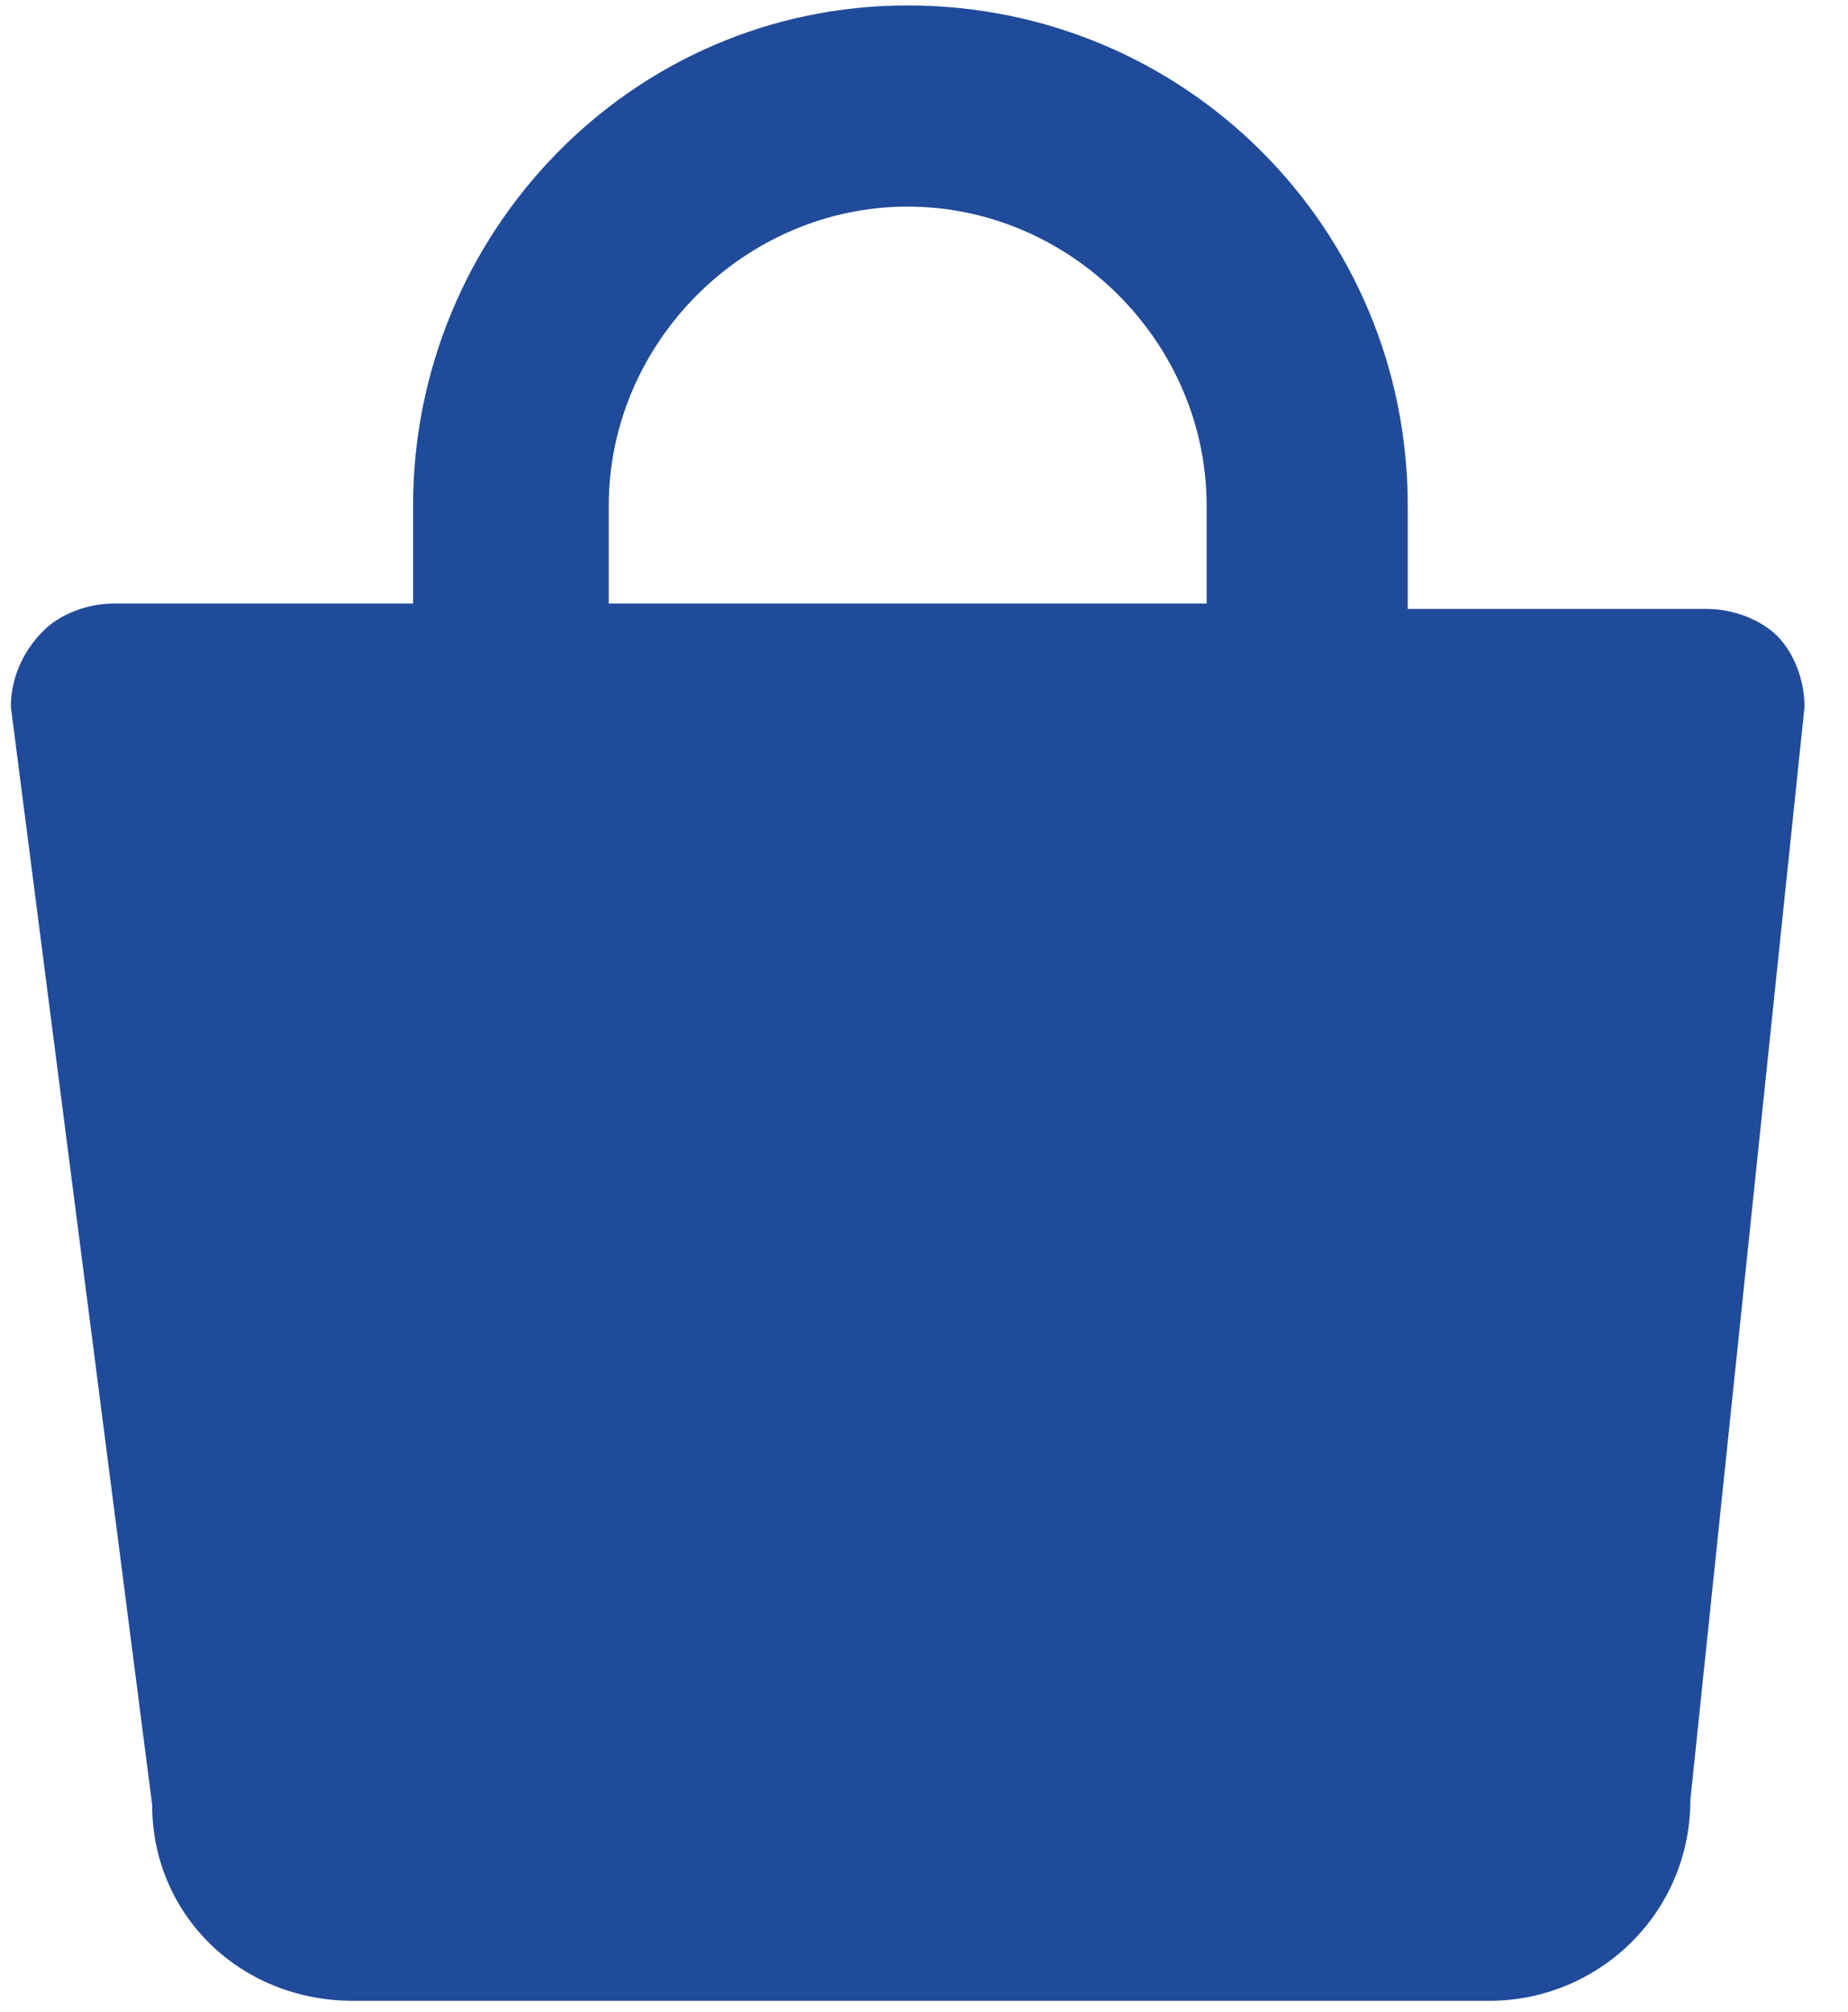
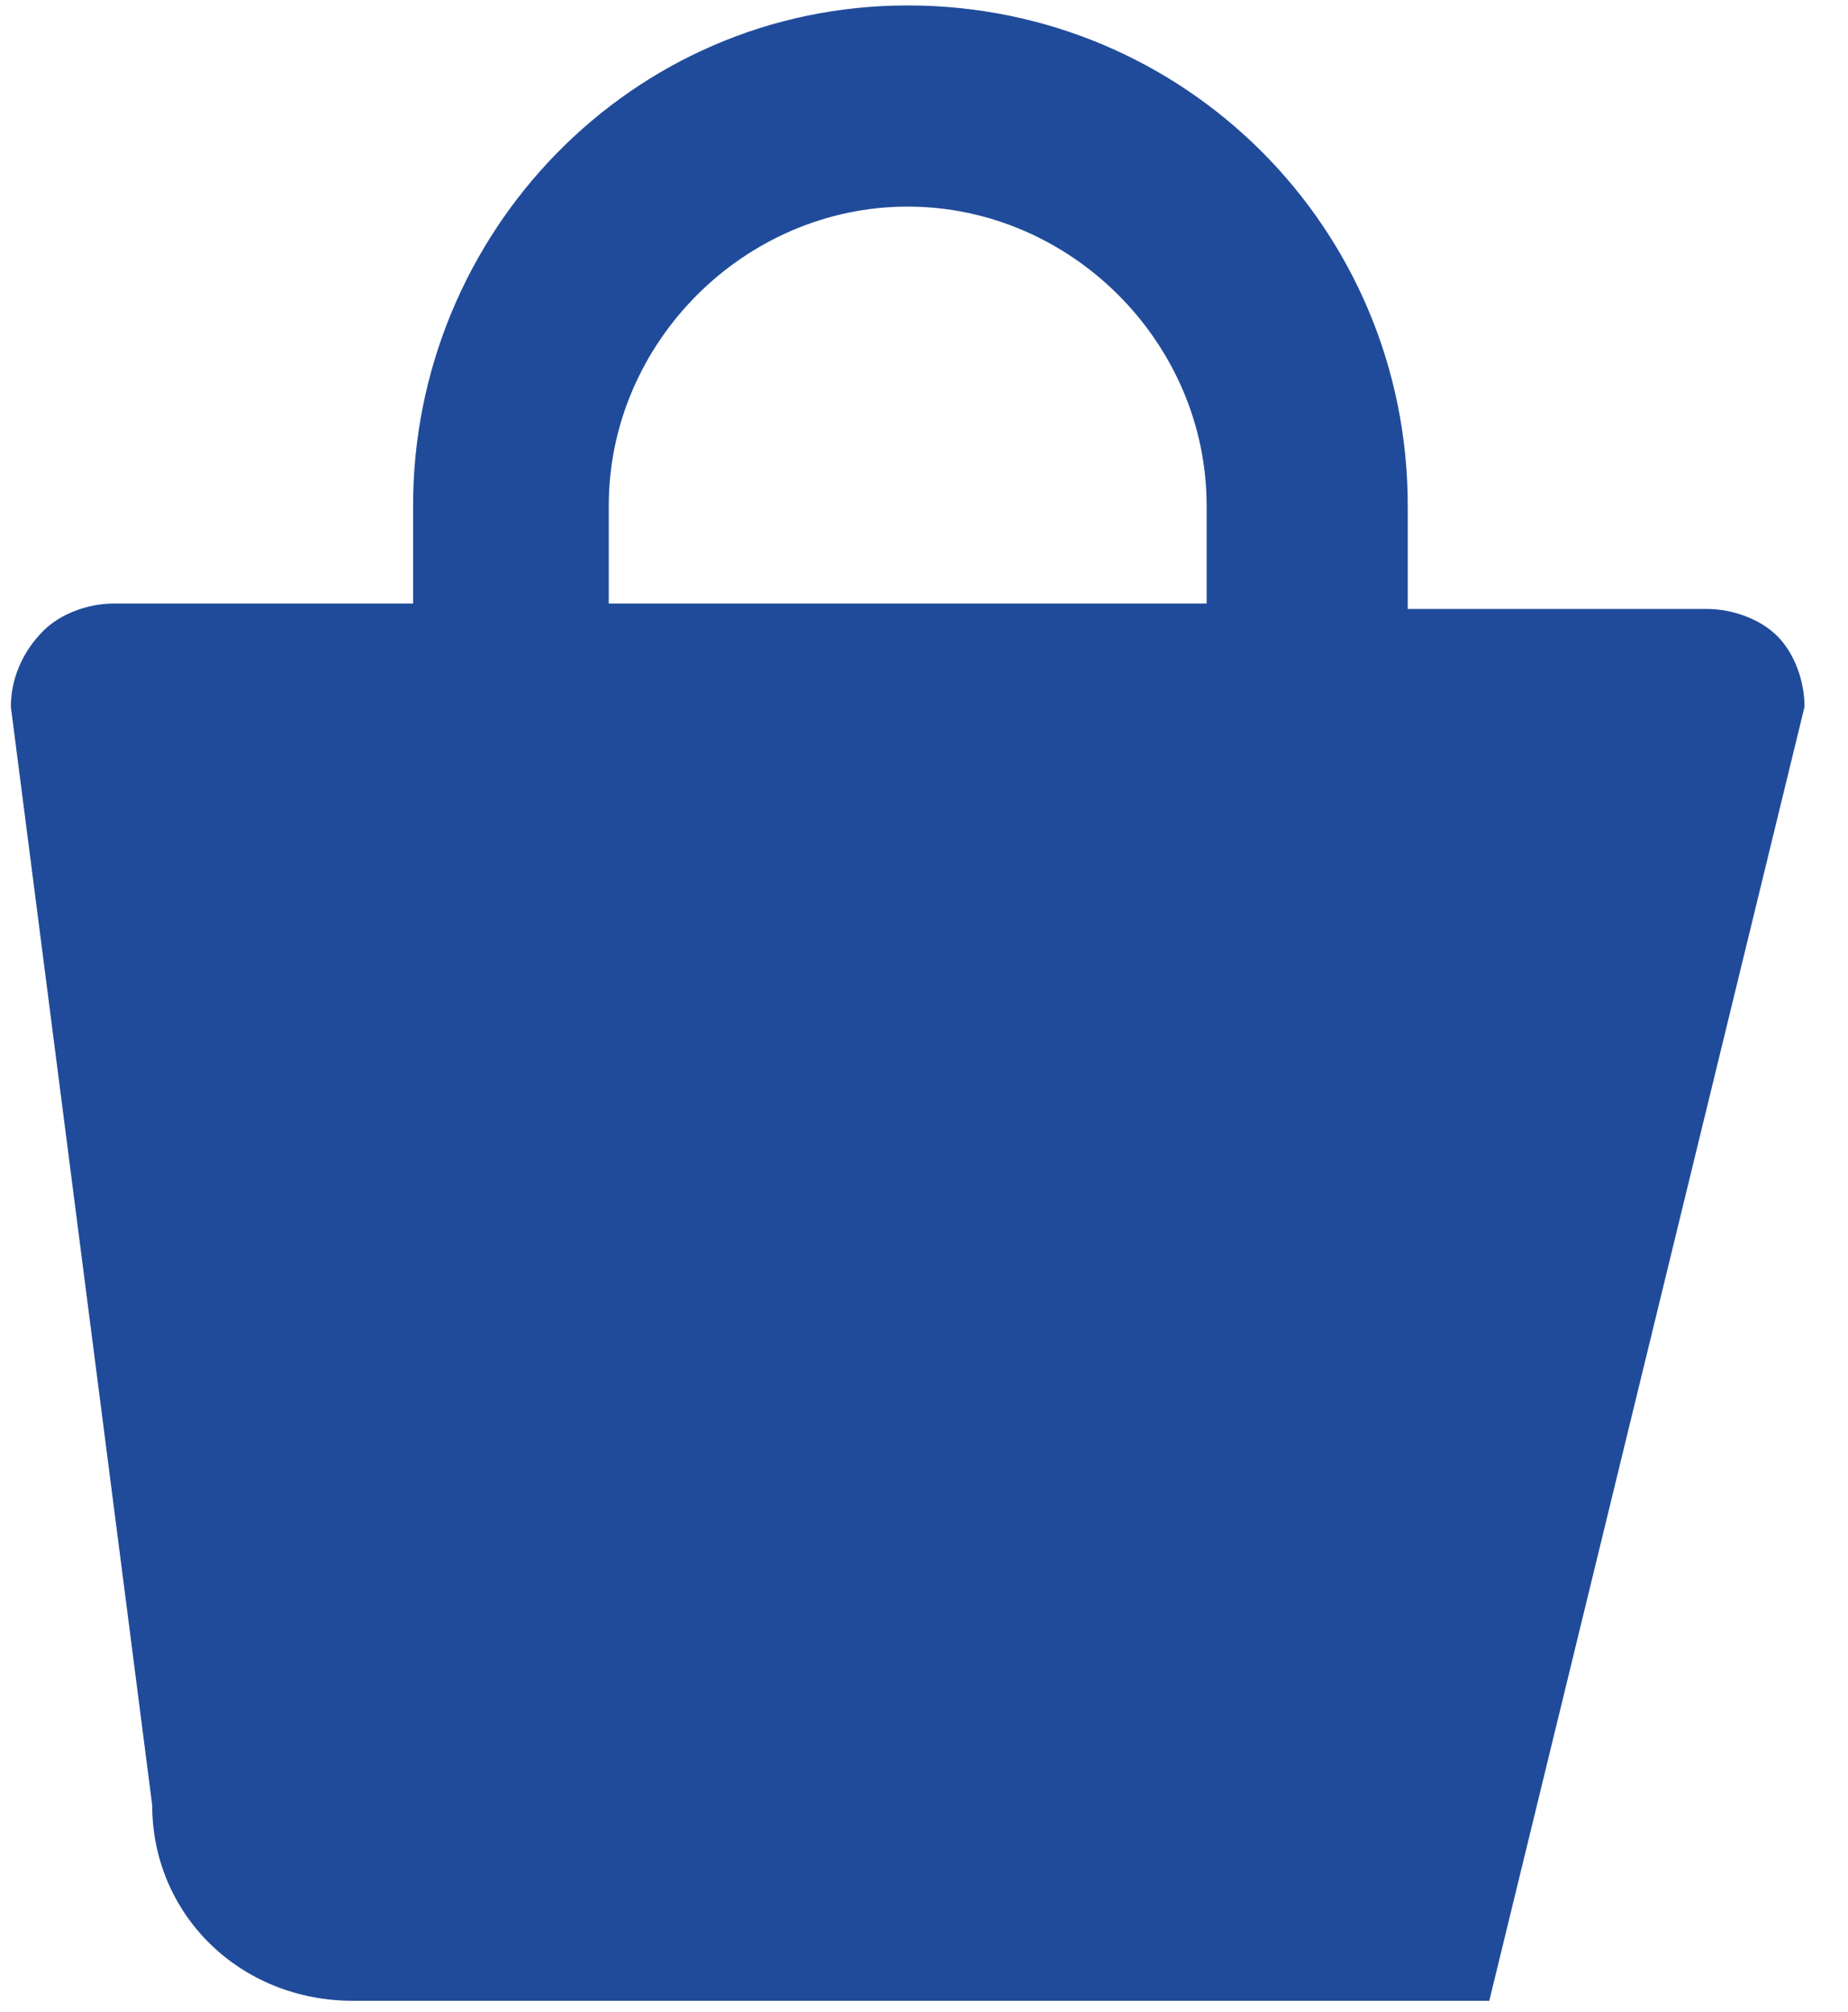
<svg xmlns="http://www.w3.org/2000/svg" version="1.1" id="Camada_1" x="0px" y="0px" viewBox="0 0 34 37" style="enable-background:new 0 0 34 37;" xml:space="preserve">
  <style type="text/css">
	.st0{fill:#204B9A;}
</style>
-   <path class="st0" d="M6.5,36.8h20.9c2,0,3.7-1.6,3.7-3.7L33.2,13c0-0.5-0.2-1-0.5-1.3s-0.8-0.5-1.3-0.5h-5.5V9.3  c0-5.1-4.1-9.2-9.2-9.2S7.6,4.3,7.6,9.3v1.8H2.1c-0.5,0-1,0.2-1.3,0.5C0.4,12,0.2,12.5,0.2,13l2.6,20.2C2.8,35.2,4.4,36.8,6.5,36.8z   M11.2,9.3c0-3,2.5-5.5,5.5-5.5s5.5,2.5,5.5,5.5v1.8h-11C11.2,11.1,11.2,9.3,11.2,9.3z" />
+   <path class="st0" d="M6.5,36.8h20.9L33.2,13c0-0.5-0.2-1-0.5-1.3s-0.8-0.5-1.3-0.5h-5.5V9.3  c0-5.1-4.1-9.2-9.2-9.2S7.6,4.3,7.6,9.3v1.8H2.1c-0.5,0-1,0.2-1.3,0.5C0.4,12,0.2,12.5,0.2,13l2.6,20.2C2.8,35.2,4.4,36.8,6.5,36.8z   M11.2,9.3c0-3,2.5-5.5,5.5-5.5s5.5,2.5,5.5,5.5v1.8h-11C11.2,11.1,11.2,9.3,11.2,9.3z" />
</svg>